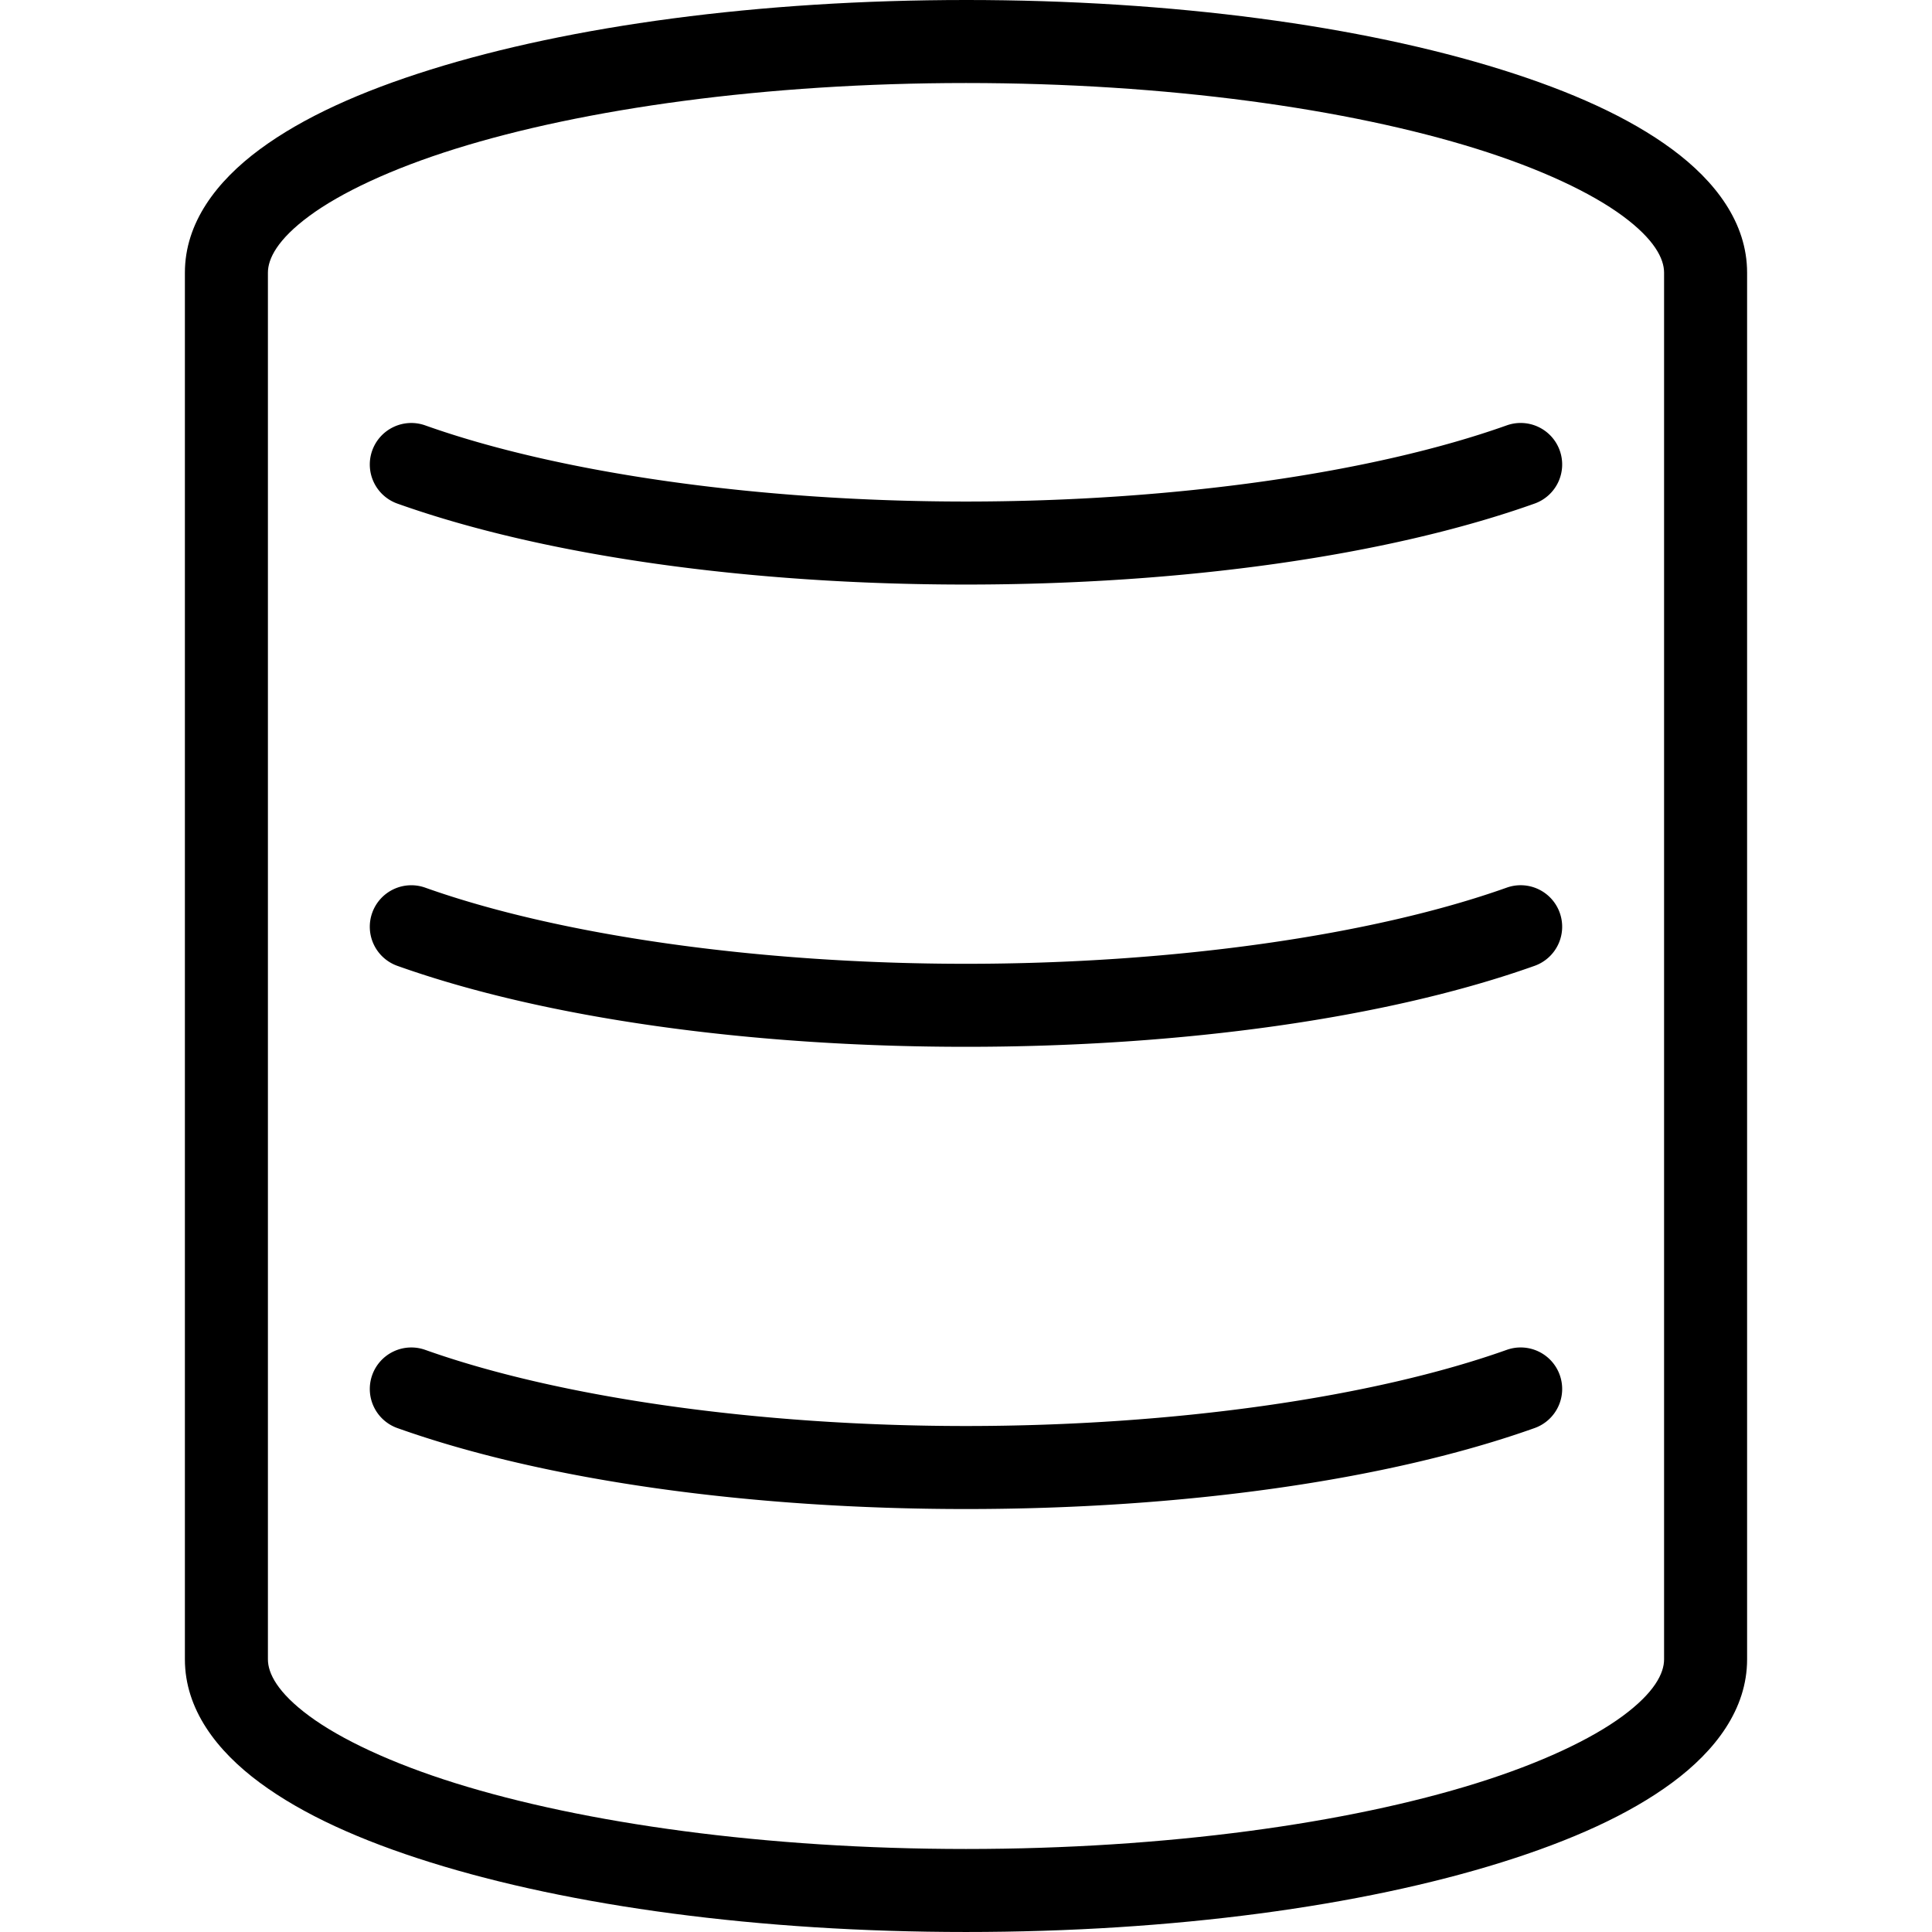
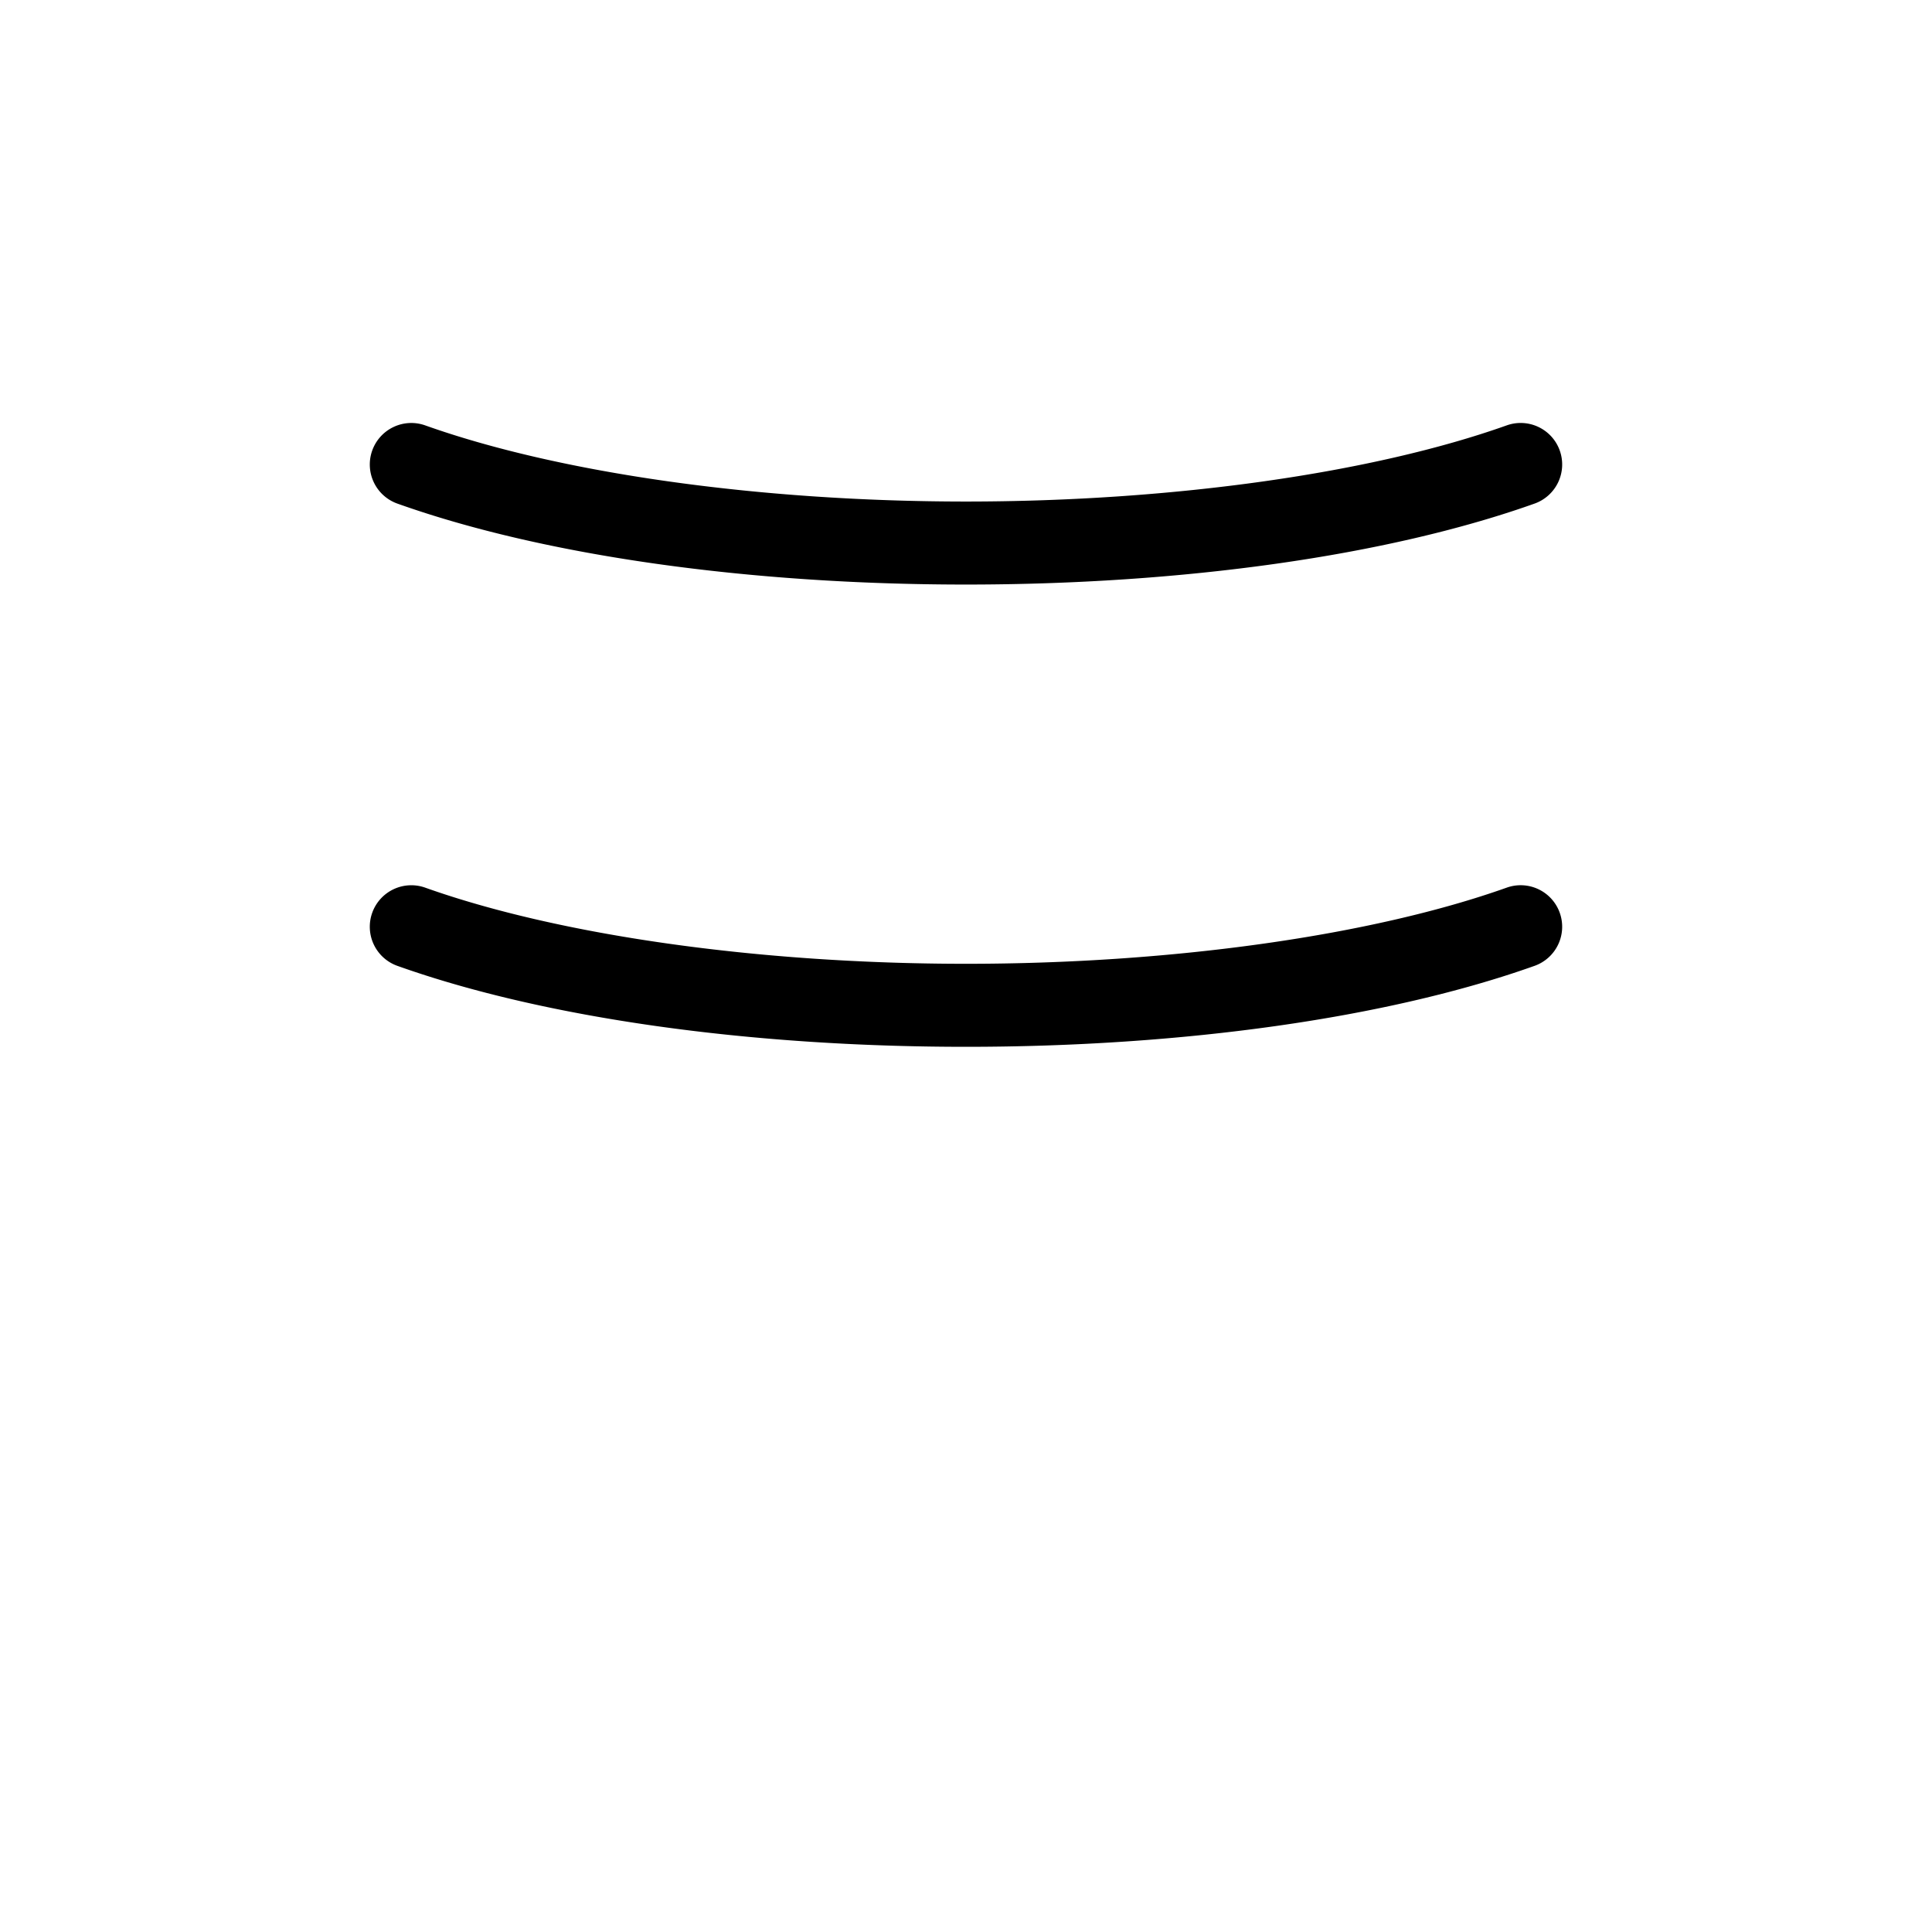
<svg xmlns="http://www.w3.org/2000/svg" version="1.1" width="512" height="512" x="0" y="0" viewBox="0 0 512 512" style="enable-background:new 0 0 512 512" xml:space="preserve" class="">
  <g>
    <script />
    <linearGradient id="linearGradient32008" gradientUnits="userSpaceOnUse" x1="54.006" x2="468.006" y1="265.053" y2="265.053">
      <stop id="stop32002" offset="0" stop-color="#2196f3" />
      <stop id="stop32004" offset="1" stop-color="#4caf50" />
    </linearGradient>
    <g id="g2535" style="clip-rule:evenodd;fill-rule:evenodd;stroke-linecap:round;stroke-linejoin:round;stroke-miterlimit:10;fill:url(#linearGradient32008)" transform="translate(-5.006 -9.053)">
-       <path id="path9396" d="m261.006 9.053c-55.053 0-104.886 6.882-141.875 18.441-18.495 5.78-33.801 12.655-45.26 21.121-11.459 8.466-19.865 19.477-19.865 32.689v367.498c-0 13.213 8.407 24.224 19.865 32.689s26.765 15.342 45.26 21.121c36.989 11.559 86.822 18.439 141.875 18.439 55.053-0 104.886-6.88 141.875-18.439 18.495-5.78 33.801-12.655 45.26-21.121 11.459-8.466 19.865-19.477 19.865-32.689v-367.498-.002c-.001-13.212-8.407-24.222-19.865-32.688-11.459-8.466-26.765-15.341-45.26-21.121-36.989-11.559-86.822-18.441-141.875-18.441zm0 22.002c53.195 0 101.364 6.829 135.312 17.438 16.974 5.304 30.37 11.629 38.748 17.818 8.378 6.19 10.94 11.291 10.939 14.992v367.5c0 3.701-2.562 8.805-10.939 14.994-8.378 6.19-21.774 12.512-38.748 17.816-33.949 10.609-82.117 17.439-135.312 17.439-53.195-0-101.364-6.831-135.312-17.439-16.974-5.304-30.37-11.627-38.748-17.816-8.378-6.19-10.939-11.293-10.939-14.994v-367.5c-0-3.701 2.562-8.803 10.939-14.992 8.378-6.19 21.774-12.514 38.748-17.818 33.949-10.609 82.117-17.437 135.312-17.438z" fill="#000000" data-original="#000000" class="" />
      <path id="path9736" d="m404.309 121.781c-35.29 12.562-88.034 20.183-143.314 20.183-55.273 0-108.008-7.618-143.298-20.177a11 11 0 0 0 -14.053 6.676 11 11 0 0 0 6.676 14.051c39.075 13.906 93.426 21.451 150.675 21.451 57.257 0 111.615-7.548 150.691-21.457a11 11 0 0 0 6.676-14.051 11 11 0 0 0 -14.052-6.676z" fill="#000000" data-original="#000000" class="" />
-       <path id="path9736-6" d="m404.309 366.779c-35.29 12.562-88.033 20.181-143.314 20.181-55.273 0-108.008-7.618-143.298-20.177a11 11 0 0 0 -14.052 6.676 11 11 0 0 0 6.676 14.051c39.074 13.906 93.426 21.453 150.675 21.453 57.257 0 111.615-7.547 150.69-21.457a11 11 0 0 0 6.676-14.052 11 11 0 0 0 -14.052-6.674z" fill="#000000" data-original="#000000" class="" />
      <path id="path9736-0" d="m404.308 244.285c-35.29 12.562-88.033 20.183-143.314 20.183-55.273 0-108.008-7.618-143.298-20.177a11 11 0 0 0 -14.052 6.674 11 11 0 0 0 6.676 14.052c39.074 13.906 93.426 21.451 150.675 21.451 57.257 0 111.615-7.547 150.69-21.457a11 11 0 0 0 6.676-14.052 11 11 0 0 0 -14.052-6.674z" fill="#000000" data-original="#000000" class="" />
    </g>
  </g>
</svg>